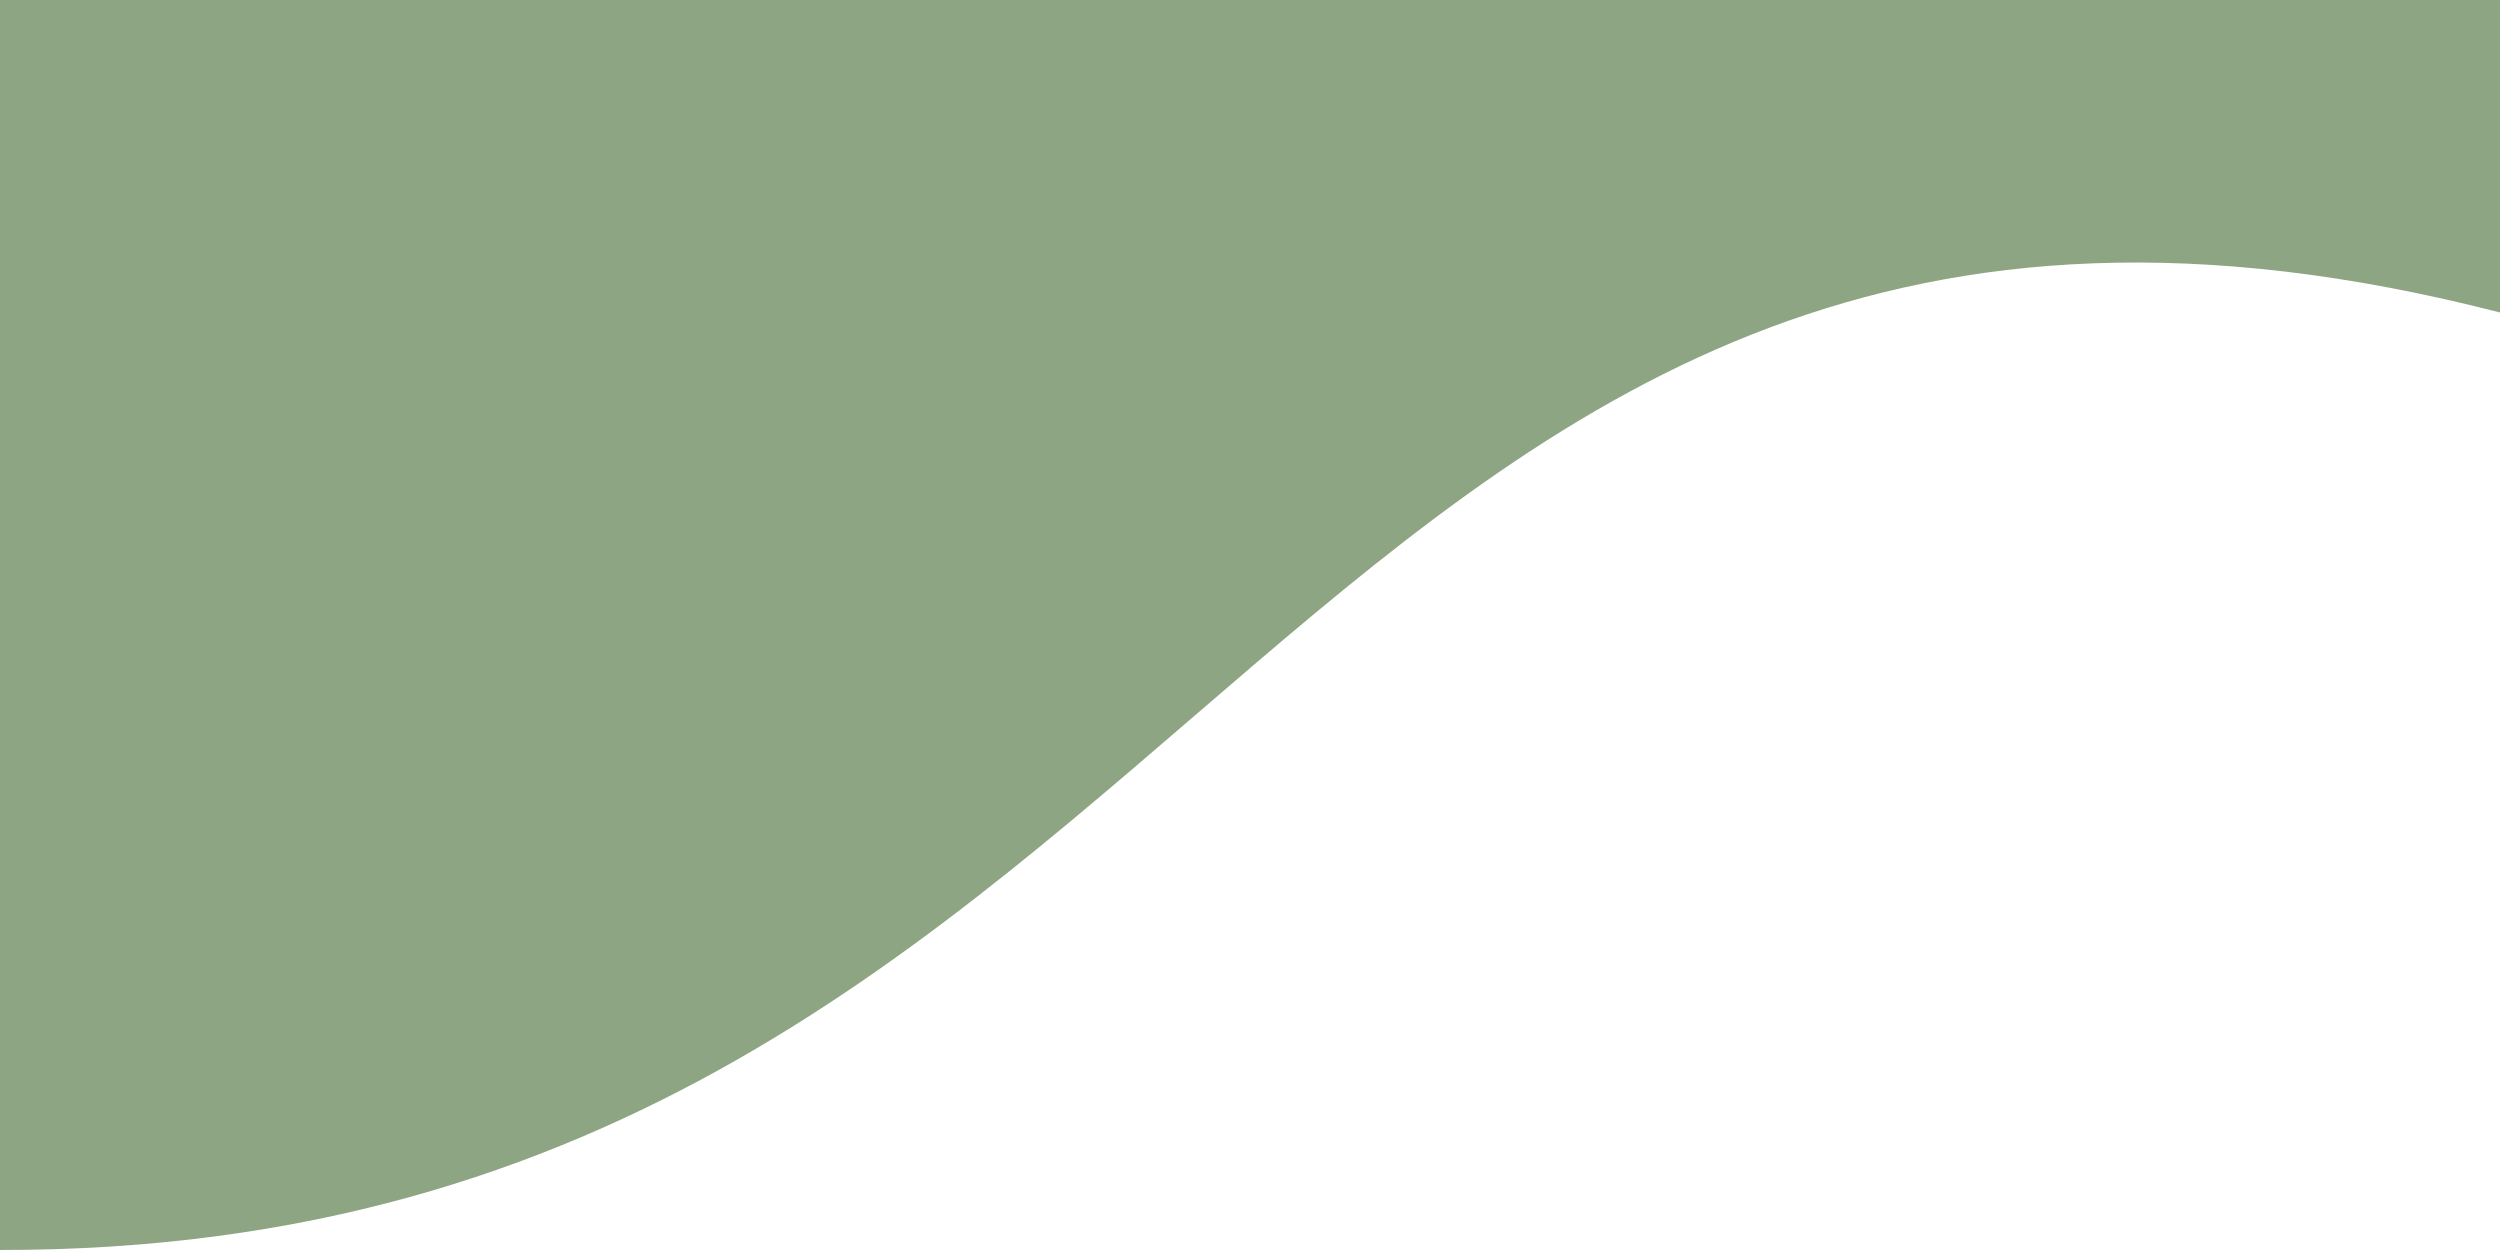
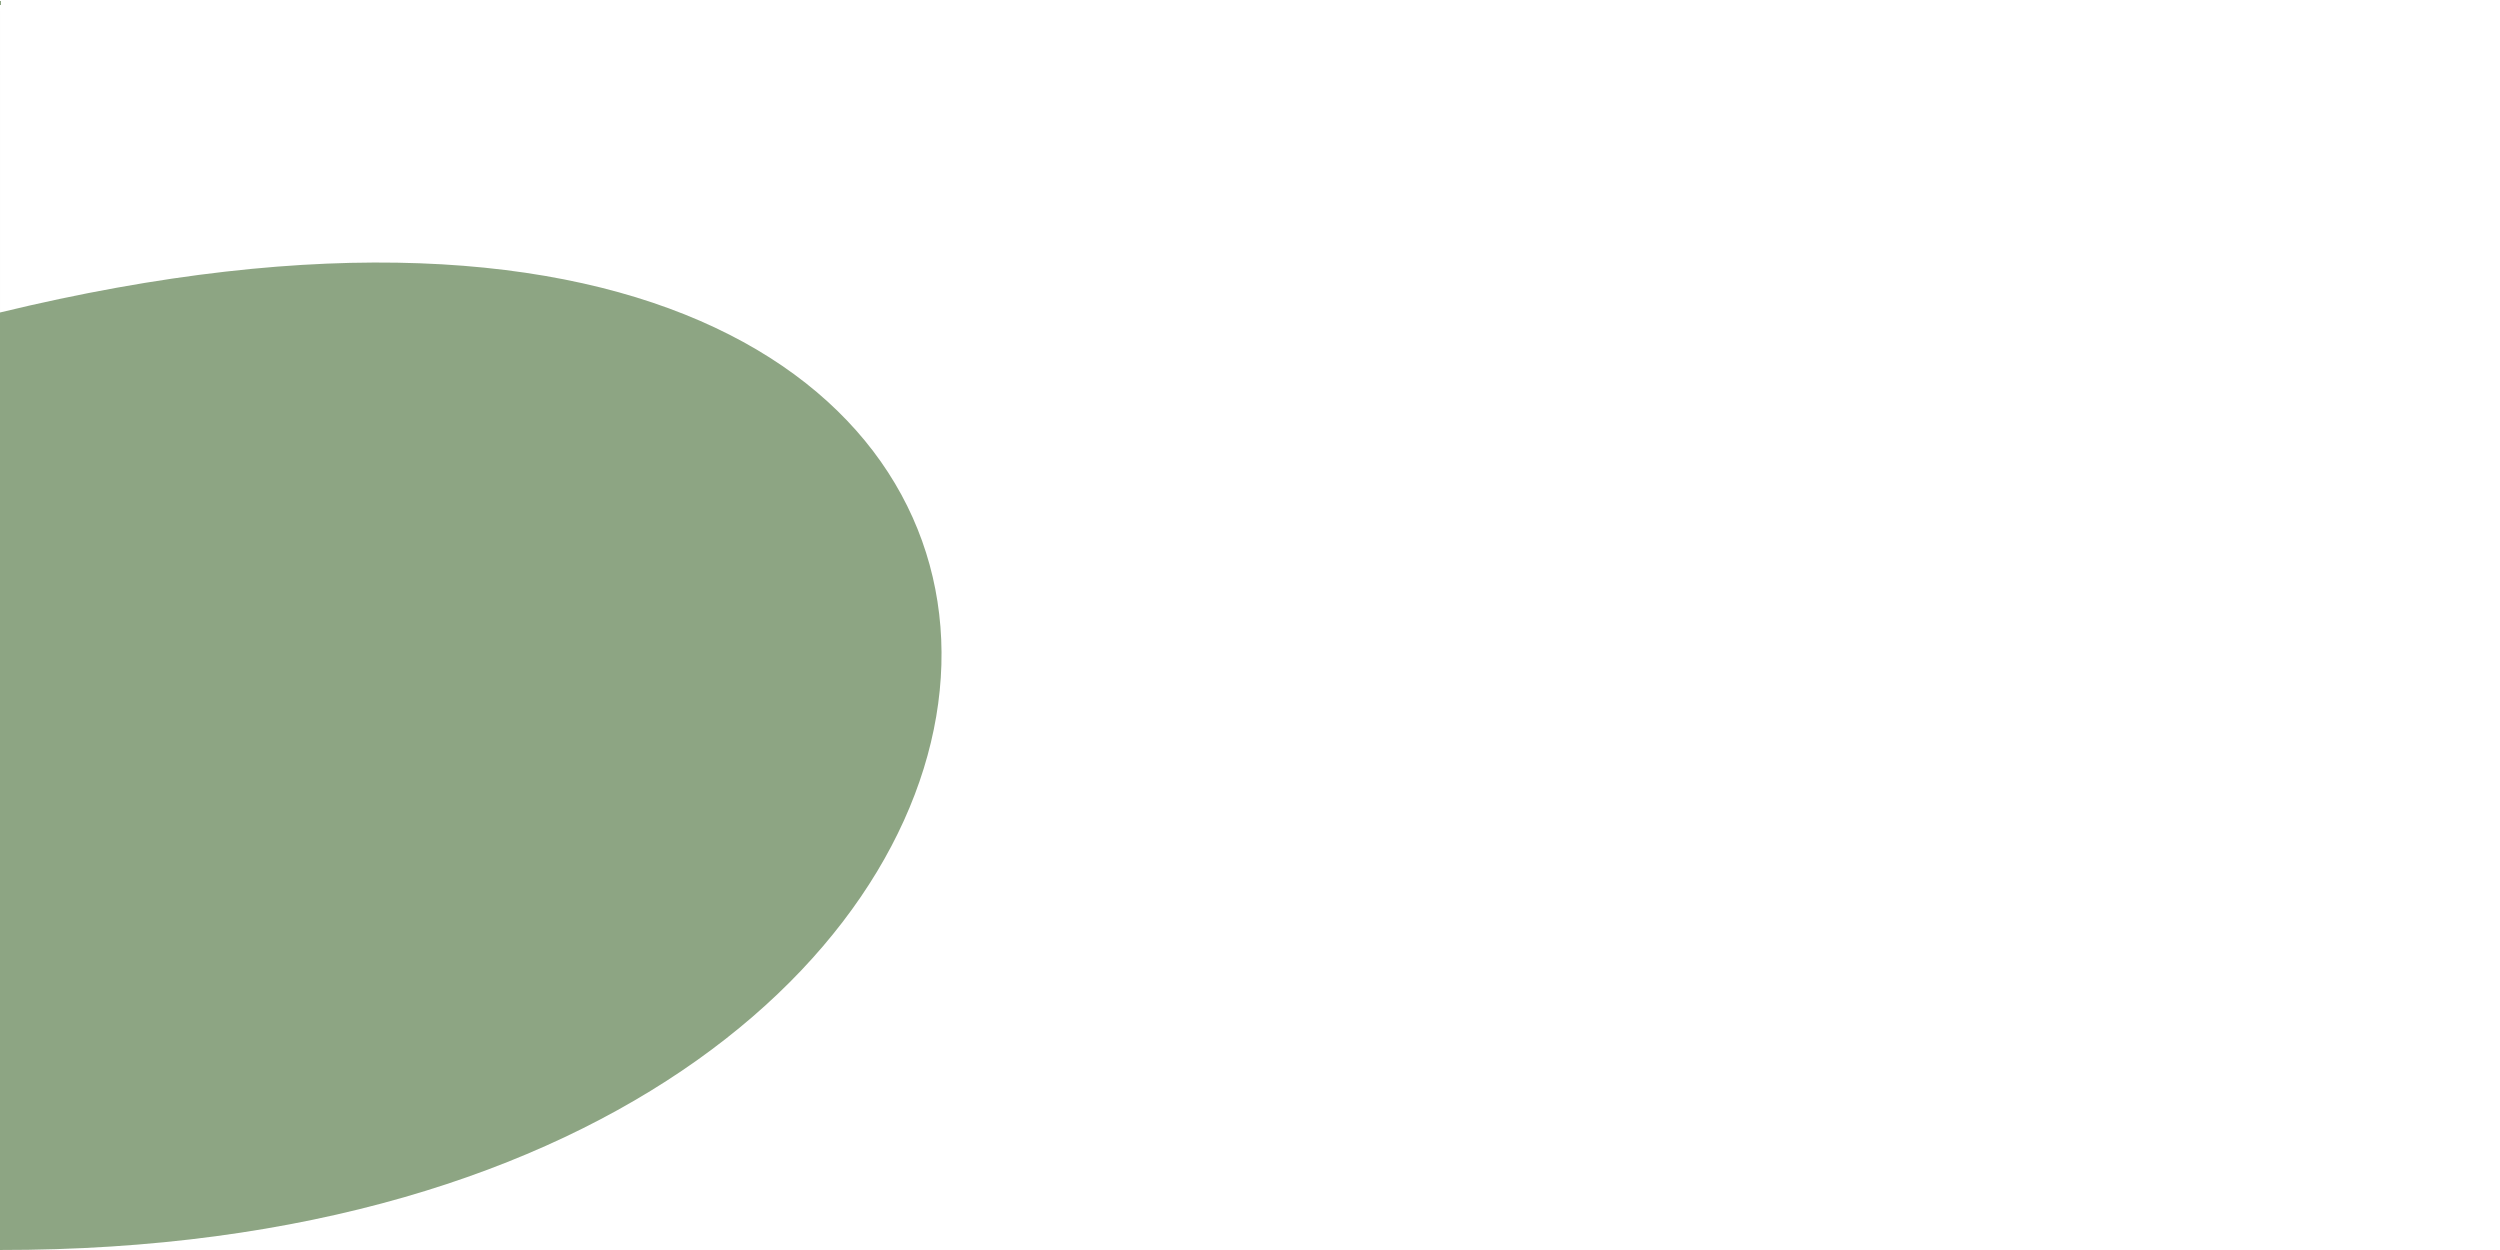
<svg xmlns="http://www.w3.org/2000/svg" xmlns:ns1="http://sodipodi.sourceforge.net/DTD/sodipodi-0.dtd" xmlns:ns2="http://www.inkscape.org/namespaces/inkscape" width="800" height="400" viewBox="0 0 211.667 105.834" version="1.1" id="svg1" ns1:docname="wave.svg" ns2:version="1.3.1 (9b9bdc1480, 2023-11-25, custom)">
  <defs id="defs1" />
  <ns1:namedview id="namedview1" pagecolor="#ffffff" bordercolor="#000000" borderopacity="0.25" ns2:showpageshadow="2" ns2:pageopacity="0.0" ns2:pagecheckerboard="0" ns2:deskcolor="#d1d1d1" showgrid="false" ns2:zoom="0.70361488" ns2:cx="251.55807" ns2:cy="220.29096" ns2:window-width="1850" ns2:window-height="1016" ns2:window-x="0" ns2:window-y="0" ns2:window-maximized="1" ns2:current-layer="svg1" />
-   <path d="M 0,0 H 211.667 V 26.458 C 108.954,0.047 103.604,105.958 -0.039,105.833 Z" style="fill:#8da583;fill-opacity:1;stroke-width:0.265" id="path1" ns1:nodetypes="ccccc" />
+   <path d="M 0,0 V 26.458 C 108.954,0.047 103.604,105.958 -0.039,105.833 Z" style="fill:#8da583;fill-opacity:1;stroke-width:0.265" id="path1" ns1:nodetypes="ccccc" />
</svg>